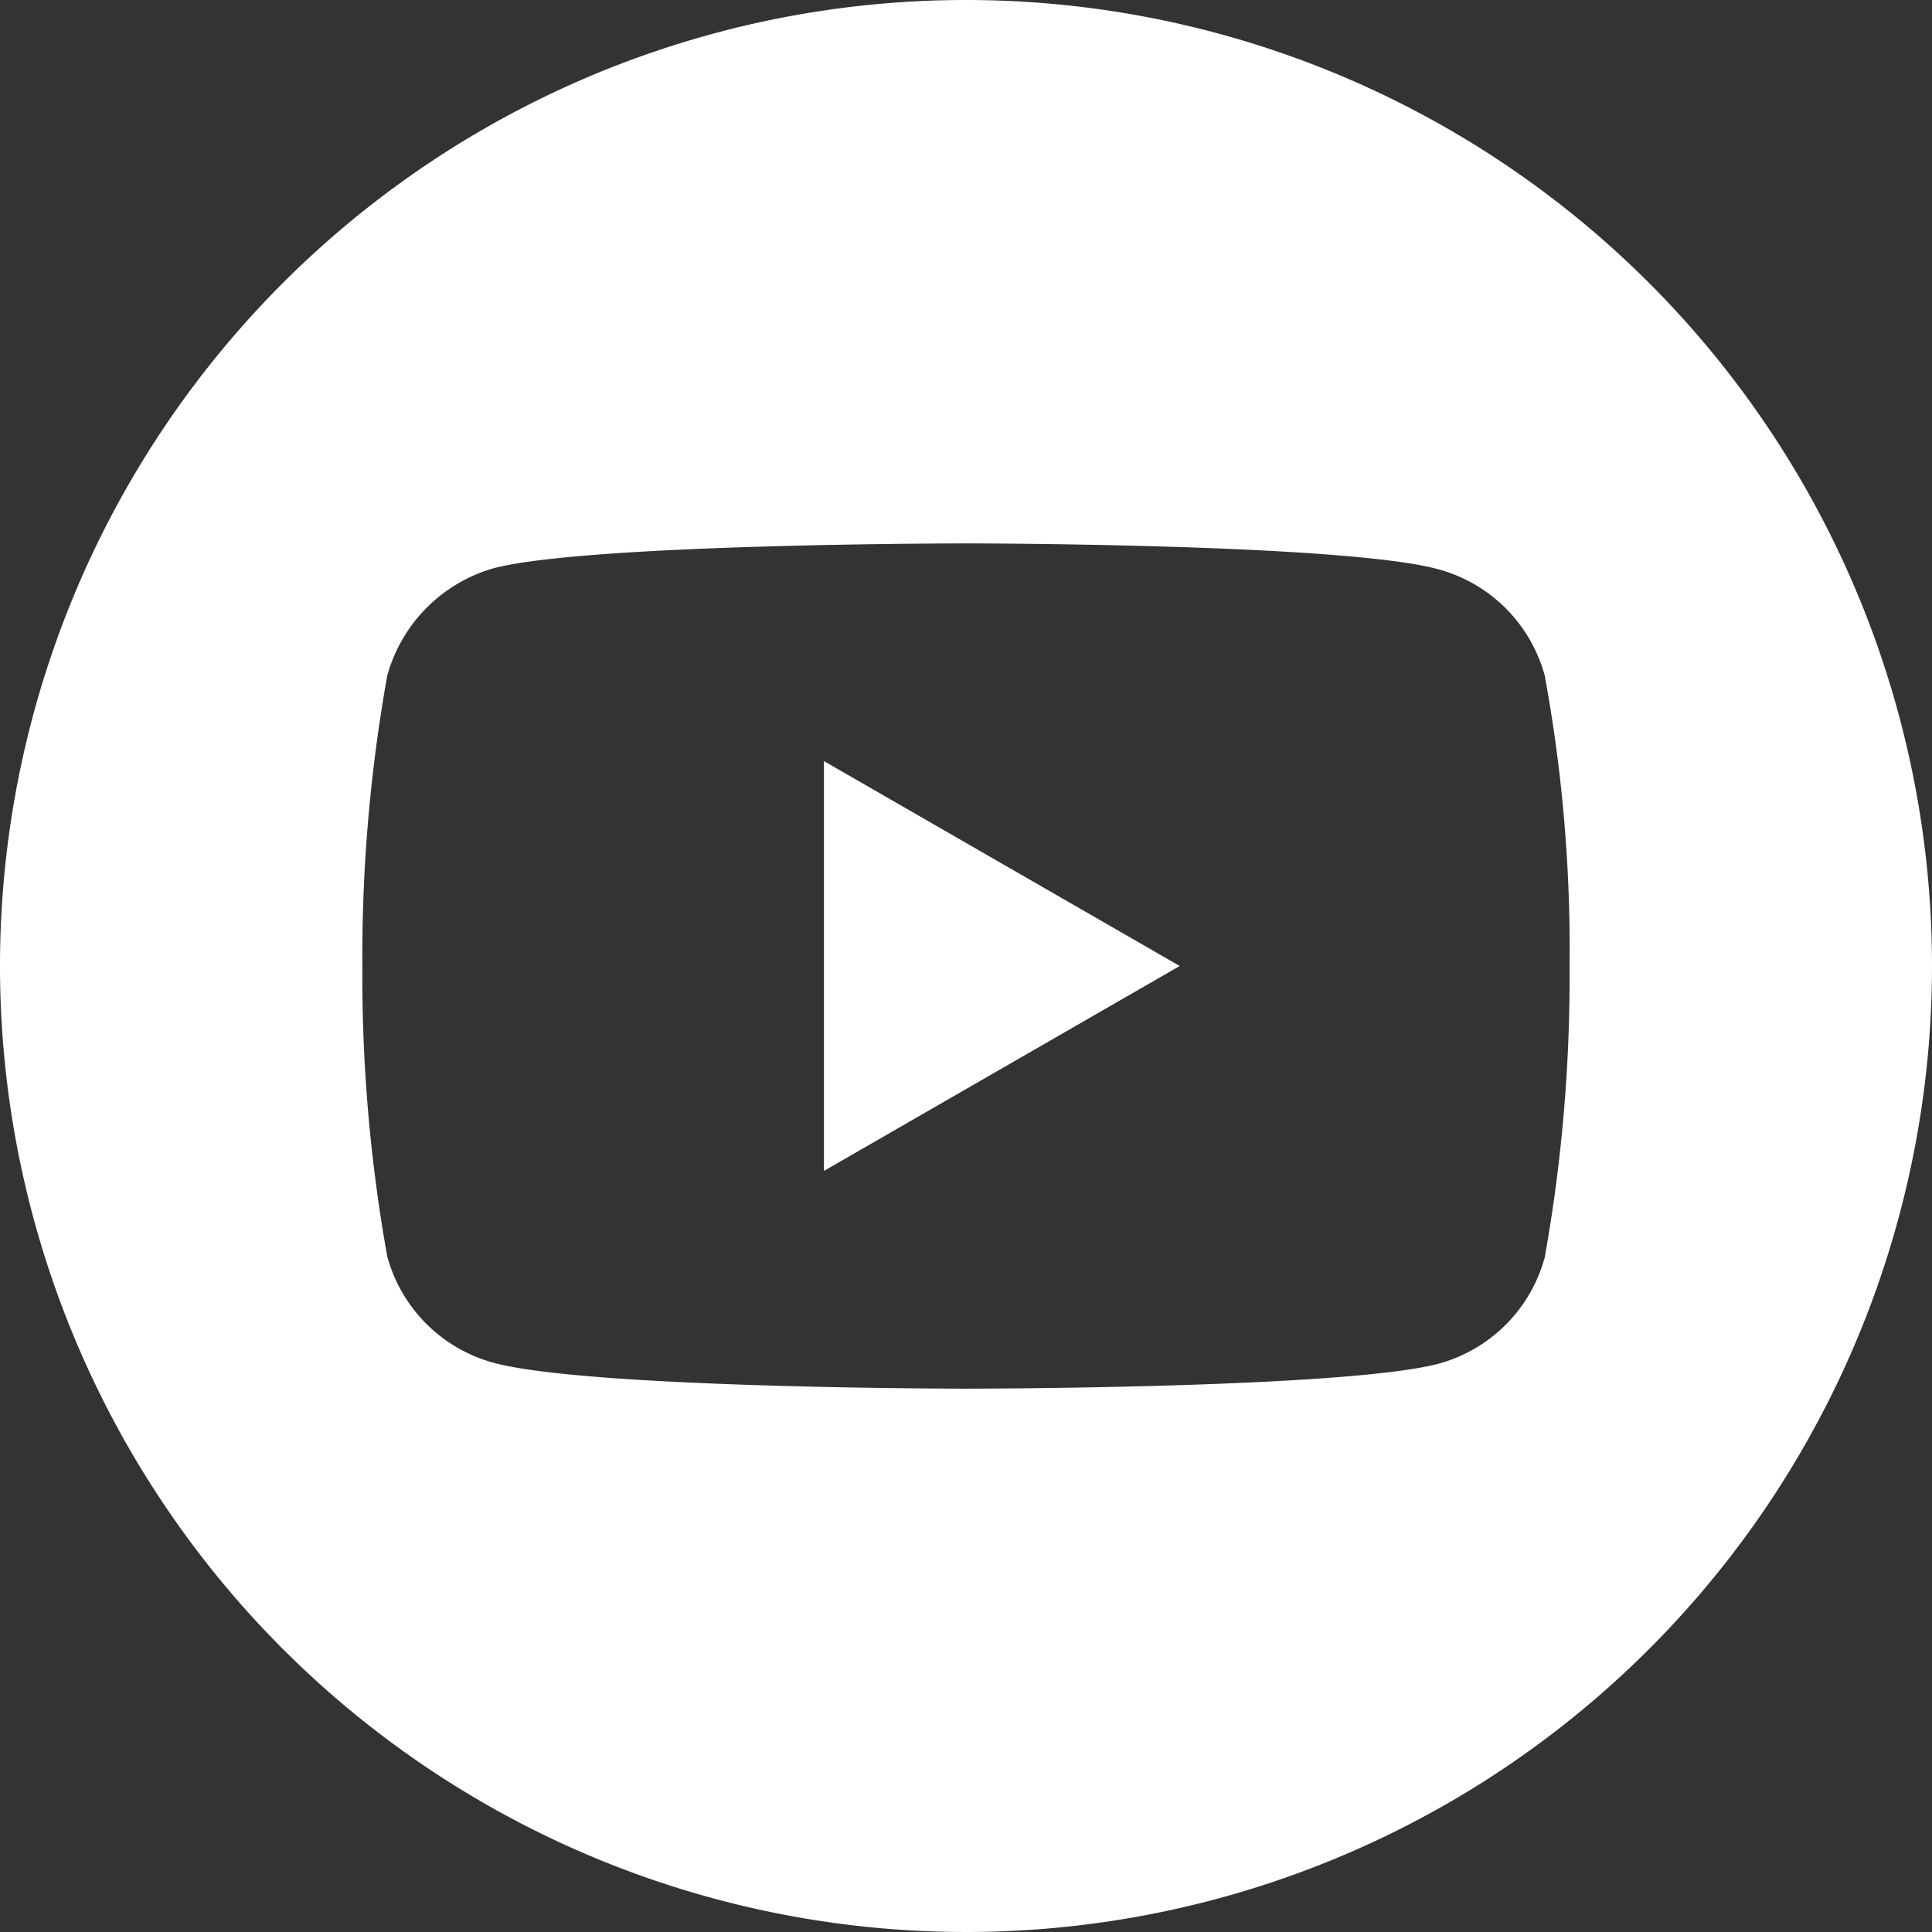
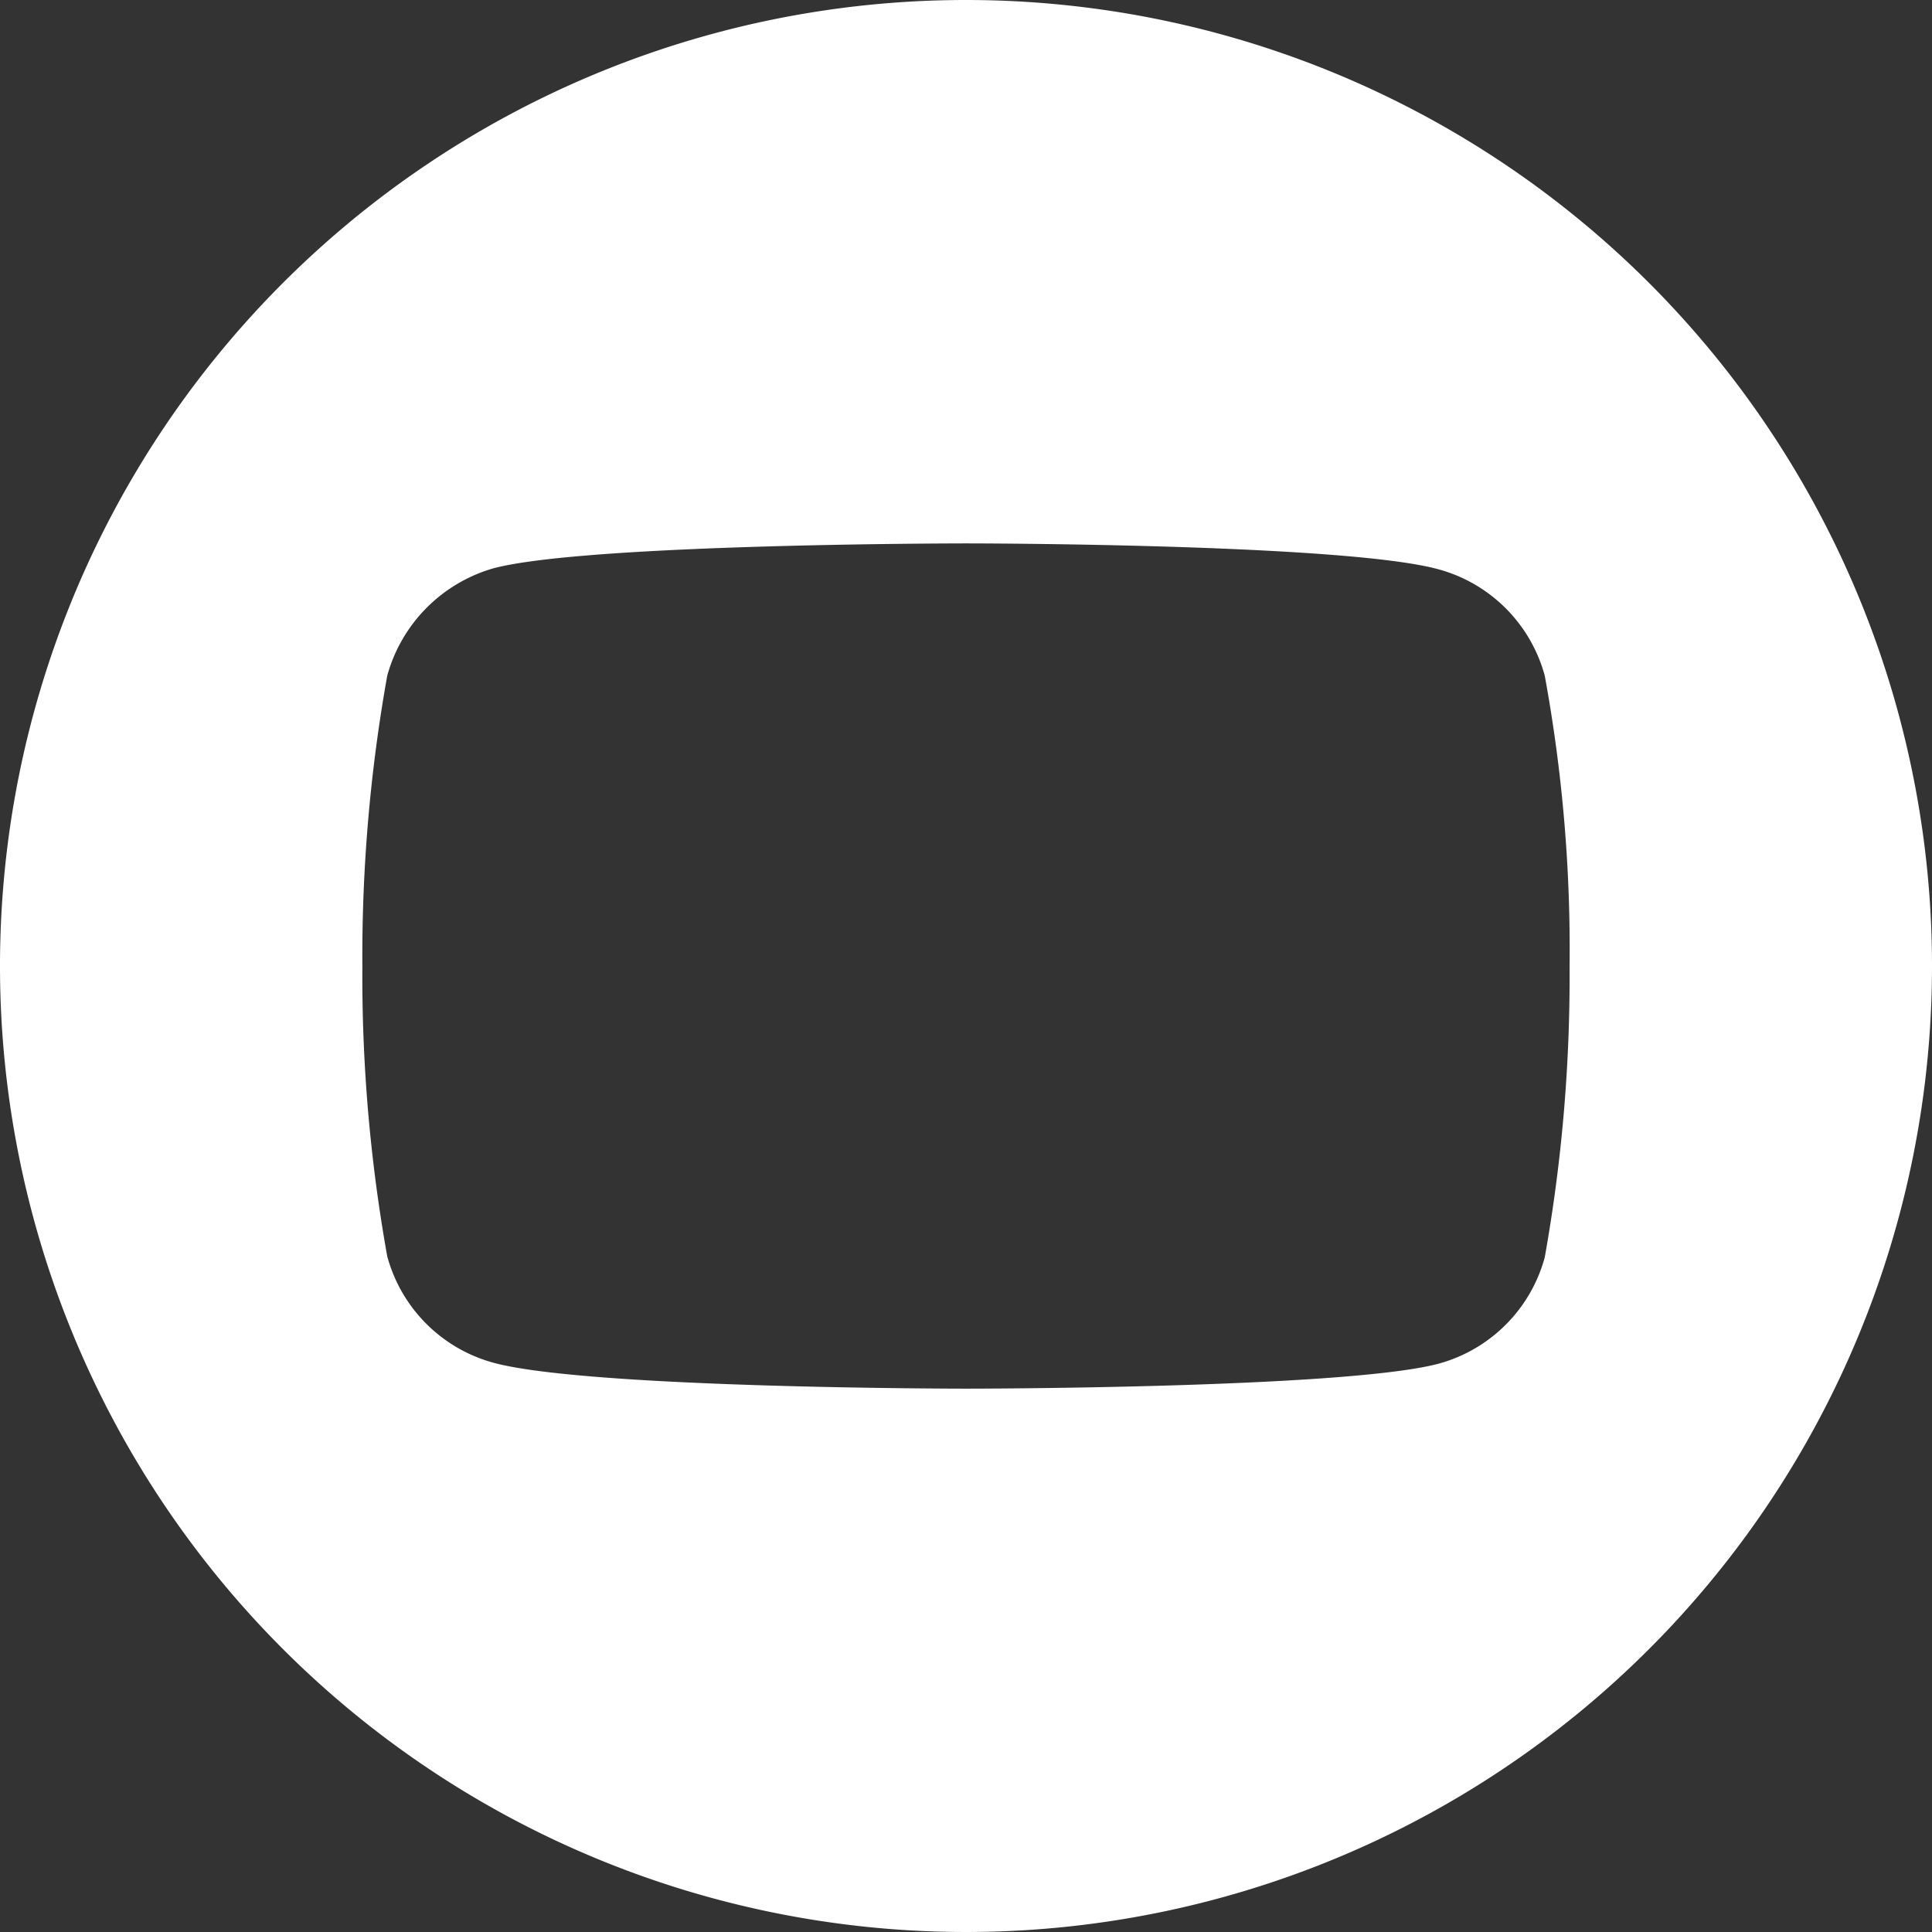
<svg xmlns="http://www.w3.org/2000/svg" width="34" height="34">
  <rect width="100%" height="100%" fill="#333333" stroke="none" />
  <defs>
    <style>.a{fill:#fff}</style>
  </defs>
-   <path class="a" d="M14.5 20.606L20.761 17 14.5 13.394zm0 0" />
  <path class="a" d="M17 0a17 17 0 1 0 17 17A17 17 0 0 0 17 0zm10.622 17.017a28.058 28.058 0 0 1-.437 5.11A2.662 2.662 0 0 1 25.312 24c-1.662.438-8.312.438-8.312.438s-6.633 0-8.312-.455a2.662 2.662 0 0 1-1.873-1.873A27.935 27.935 0 0 1 6.377 17a28.039 28.039 0 0 1 .438-5.11A2.716 2.716 0 0 1 8.688 10C10.35 9.563 17 9.563 17 9.563s6.65 0 8.312.455a2.662 2.662 0 0 1 1.873 1.873 26.626 26.626 0 0 1 .437 5.126zm0 0" />
</svg>